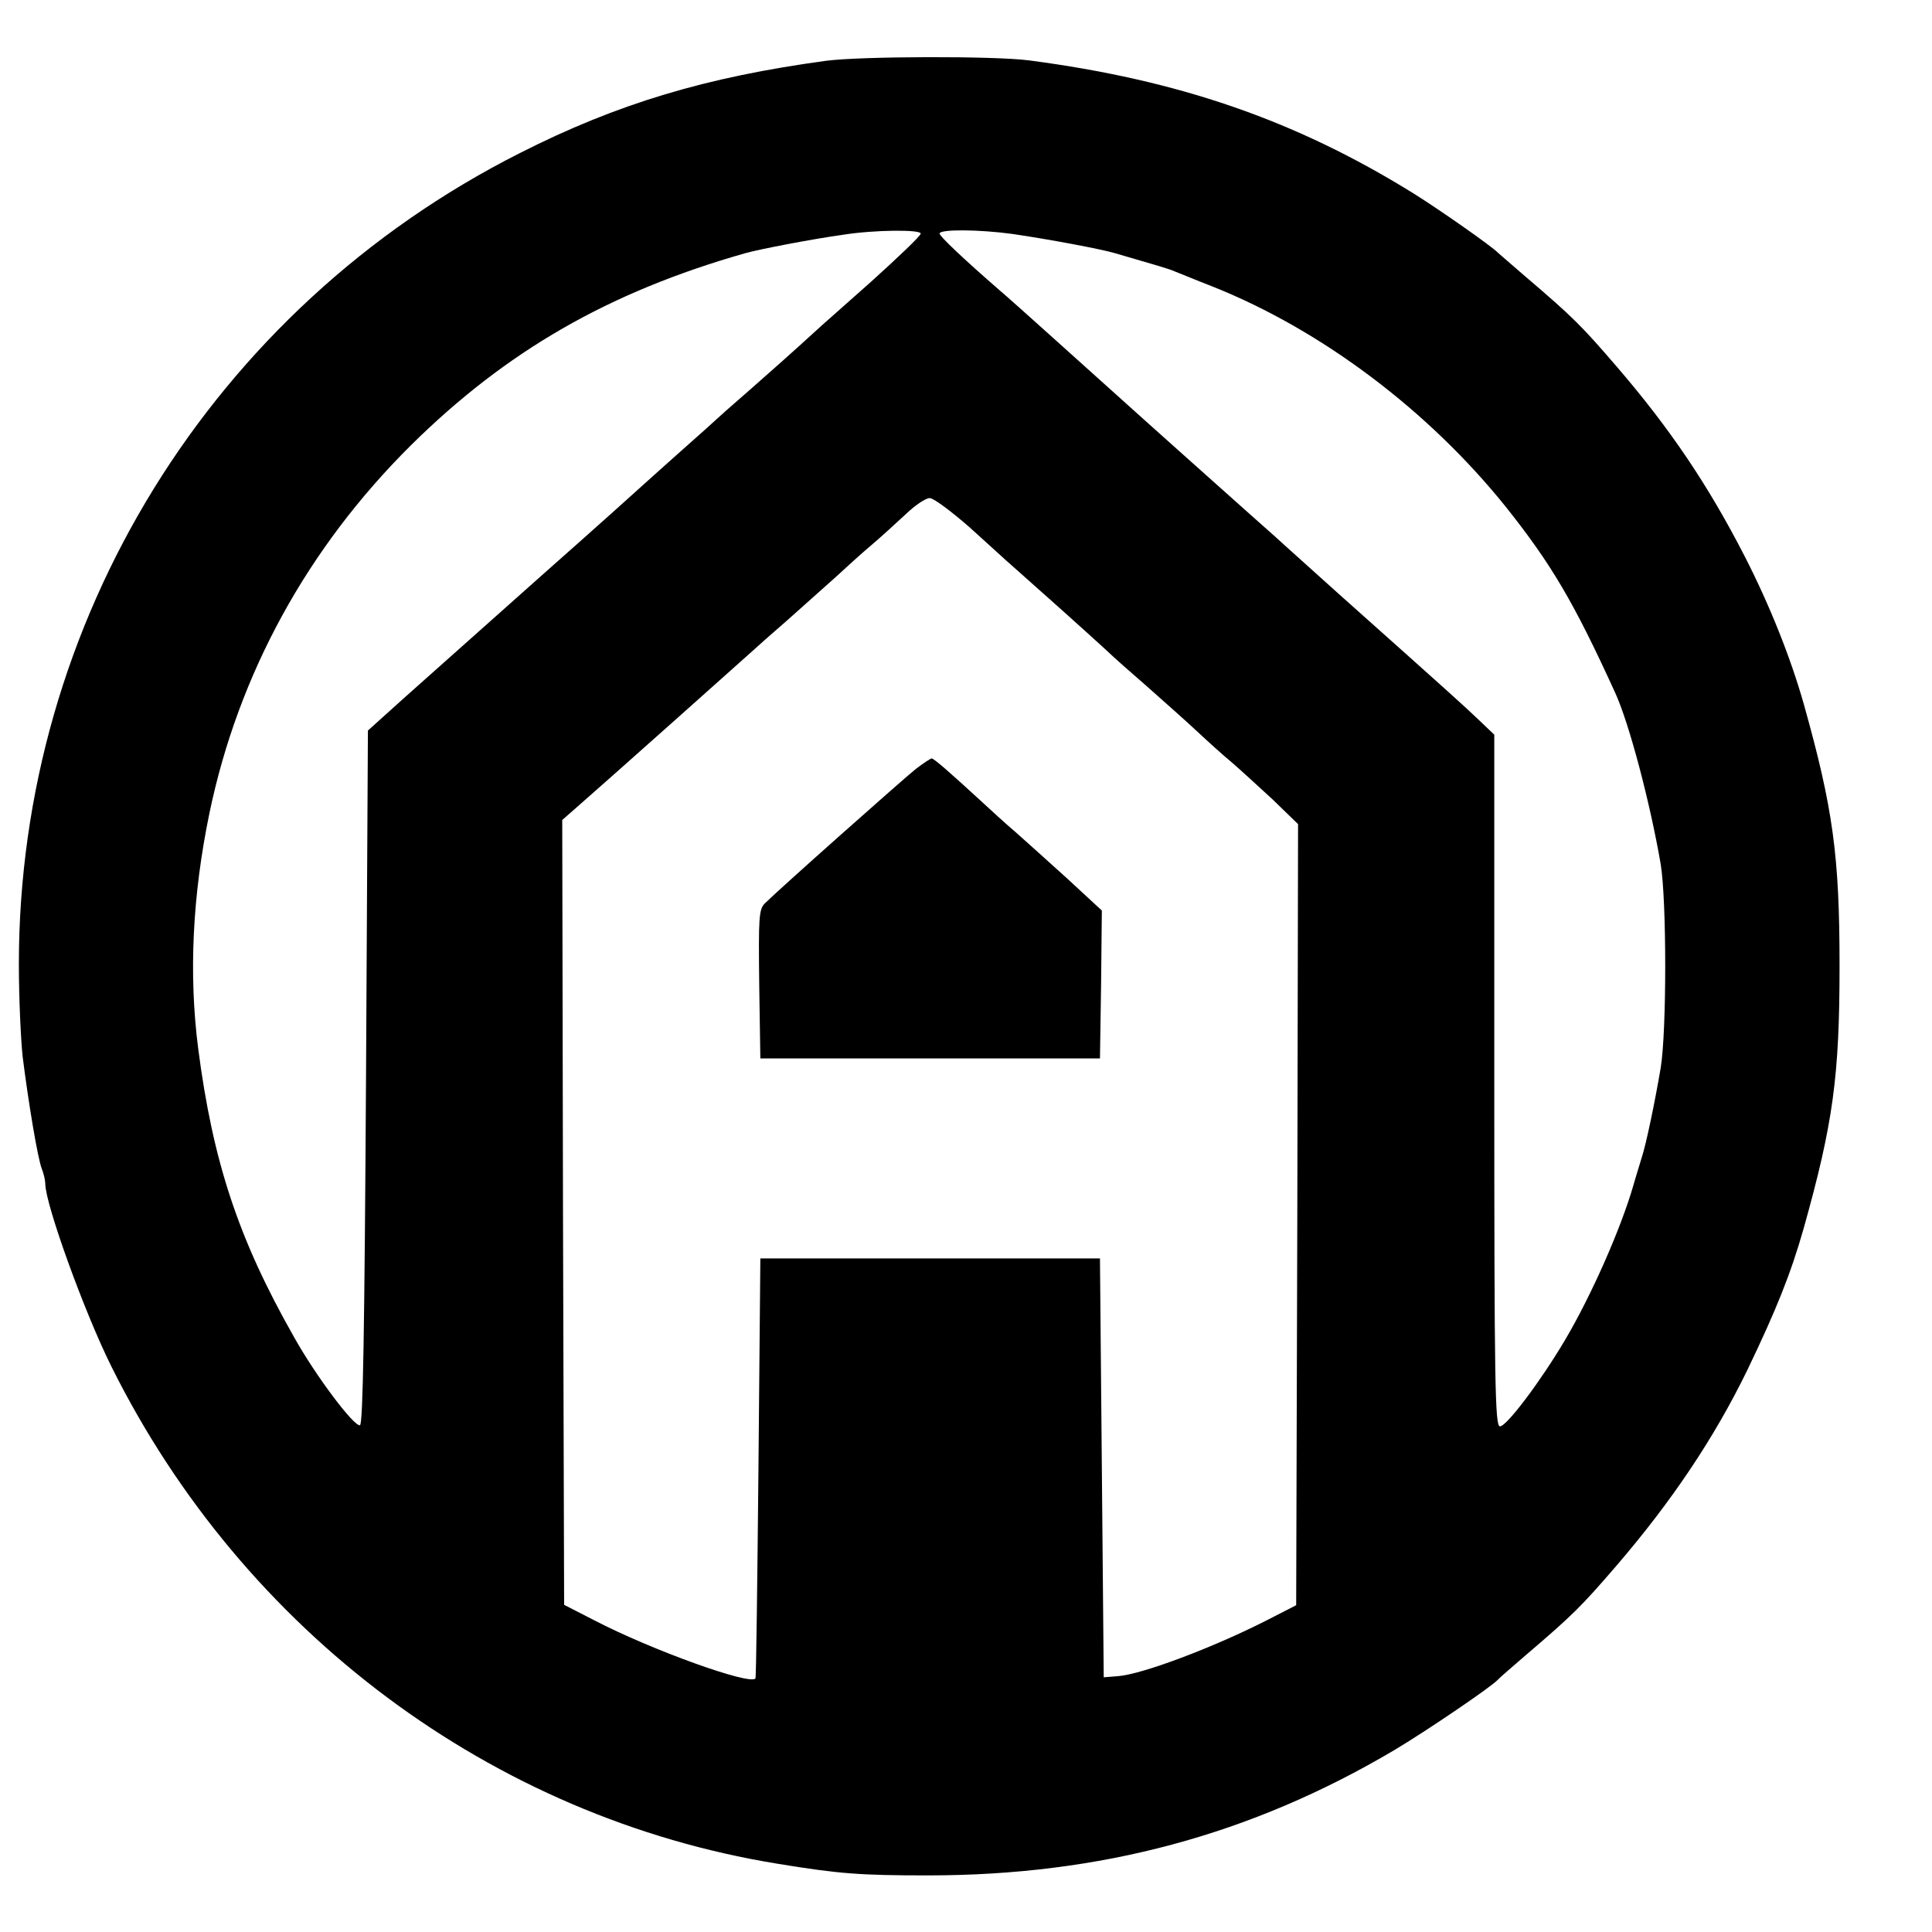
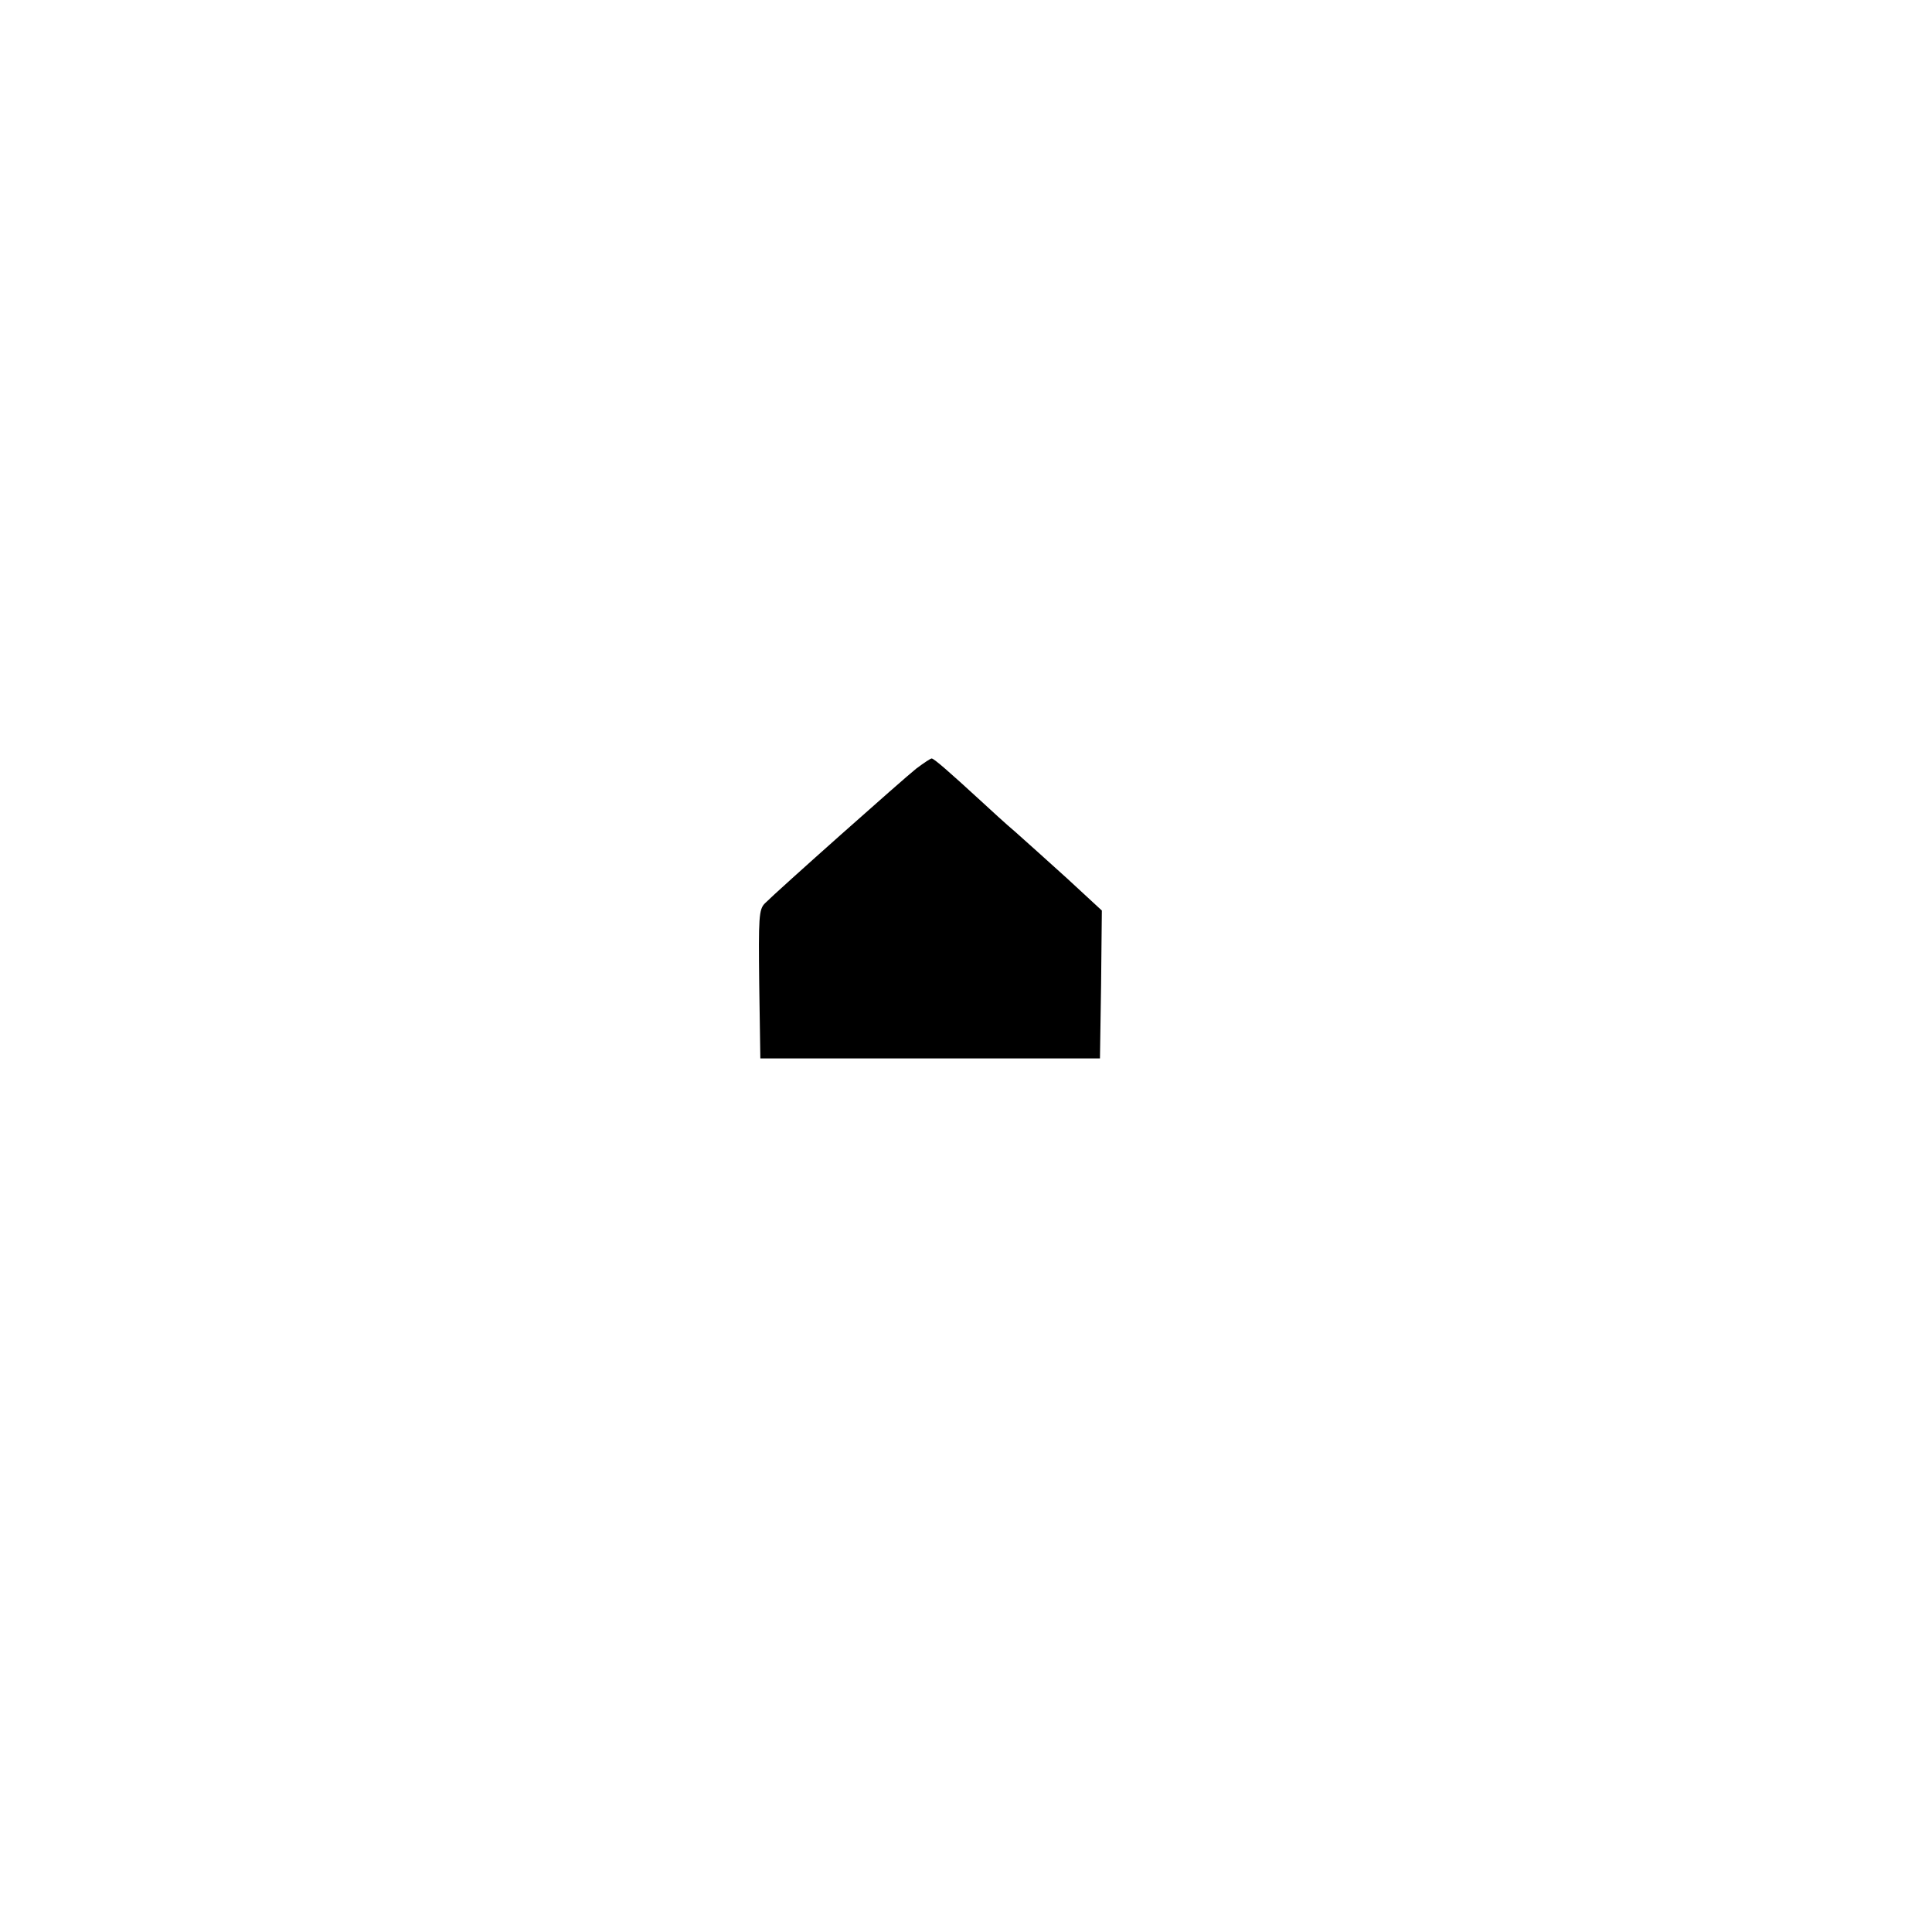
<svg xmlns="http://www.w3.org/2000/svg" version="1.0" width="512pt" height="512pt" viewBox="0 0 512 512" preserveAspectRatio="xMidYMid meet">
  <g transform="translate(0,512) scale(0.1,-0.1)" fill="#000000" stroke="none">
-     <path d="M2190 4959 c-317 -43 -553 -113 -813 -245 -815 -412 -1327 -1241 -1327 -2149 0 -88 5 -198 10 -245 15 -120 40 -271 51 -298 5 -13 9 -30 9 -39 0 -54 104 -342 176 -486 350 -702 1008 -1193 1764 -1316 164 -27 221 -31 399 -31 457 0 856 107 1236 332 84 50 258 168 275 187 3 4 37 33 75 66 123 105 146 128 239 236 146 170 259 338 347 519 76 158 115 255 149 375 78 278 95 403 95 695 0 292 -17 417 -95 695 -35 123 -90 261 -156 390 -97 189 -198 339 -340 504 -93 108 -116 131 -239 236 -38 33 -72 62 -75 65 -16 17 -156 115 -225 158 -313 194 -622 300 -1018 352 -92 12 -444 11 -537 -1z m250 -458 c0 -6 -60 -63 -132 -128 -73 -65 -138 -122 -144 -128 -69 -63 -112 -101 -179 -160 -44 -38 -82 -72 -85 -75 -3 -3 -45 -41 -95 -85 -49 -44 -92 -82 -95 -85 -3 -3 -124 -112 -270 -241 -146 -130 -310 -276 -365 -325 l-100 -90 -5 -919 c-4 -669 -8 -919 -16 -922 -15 -5 -117 130 -175 234 -147 259 -215 464 -254 766 -25 196 -15 404 30 622 77 370 260 703 534 975 253 250 524 406 886 509 35 10 174 37 260 49 82 13 205 14 205 3z m243 -1 c96 -14 235 -40 272 -51 113 -33 142 -41 160 -49 11 -4 56 -23 100 -40 288 -115 572 -329 777 -585 119 -150 178 -249 288 -490 37 -80 93 -292 121 -455 16 -98 16 -442 0 -540 -15 -89 -39 -205 -51 -240 -4 -14 -14 -45 -21 -70 -33 -115 -112 -294 -182 -412 -64 -108 -154 -228 -172 -228 -13 0 -15 110 -15 917 l0 916 -43 41 c-41 39 -72 67 -368 331 -73 66 -136 122 -139 125 -3 3 -45 41 -95 85 -49 44 -108 96 -130 116 -22 20 -90 80 -151 135 -60 54 -167 150 -237 213 -70 63 -135 121 -146 130 -99 86 -161 145 -161 152 0 12 105 11 193 -1z m-114 -777 c47 -43 91 -82 97 -88 6 -5 46 -41 90 -80 78 -69 184 -165 194 -175 3 -3 41 -37 85 -75 44 -39 105 -93 135 -121 30 -28 73 -67 95 -85 22 -19 70 -63 108 -98 l67 -65 -2 -1035 -3 -1035 -80 -41 c-142 -72 -328 -142 -392 -147 l-38 -3 -5 555 -5 555 -450 0 -450 0 -5 -555 c-3 -305 -6 -556 -8 -558 -14 -19 -277 76 -427 154 l-80 41 -3 1040 -2 1040 32 28 c60 52 473 420 478 425 3 3 41 37 85 75 44 39 102 91 130 116 27 25 70 64 95 85 25 21 65 58 90 81 25 24 53 43 64 43 10 0 57 -35 105 -77z" />
    <path d="M2428 3083 c-34 -27 -365 -321 -401 -357 -16 -16 -17 -37 -15 -214 l3 -197 450 0 450 0 3 196 2 196 -92 85 c-51 46 -113 102 -138 124 -25 21 -65 58 -90 81 -85 78 -125 113 -131 113 -3 0 -21 -12 -41 -27z" />
  </g>
</svg>